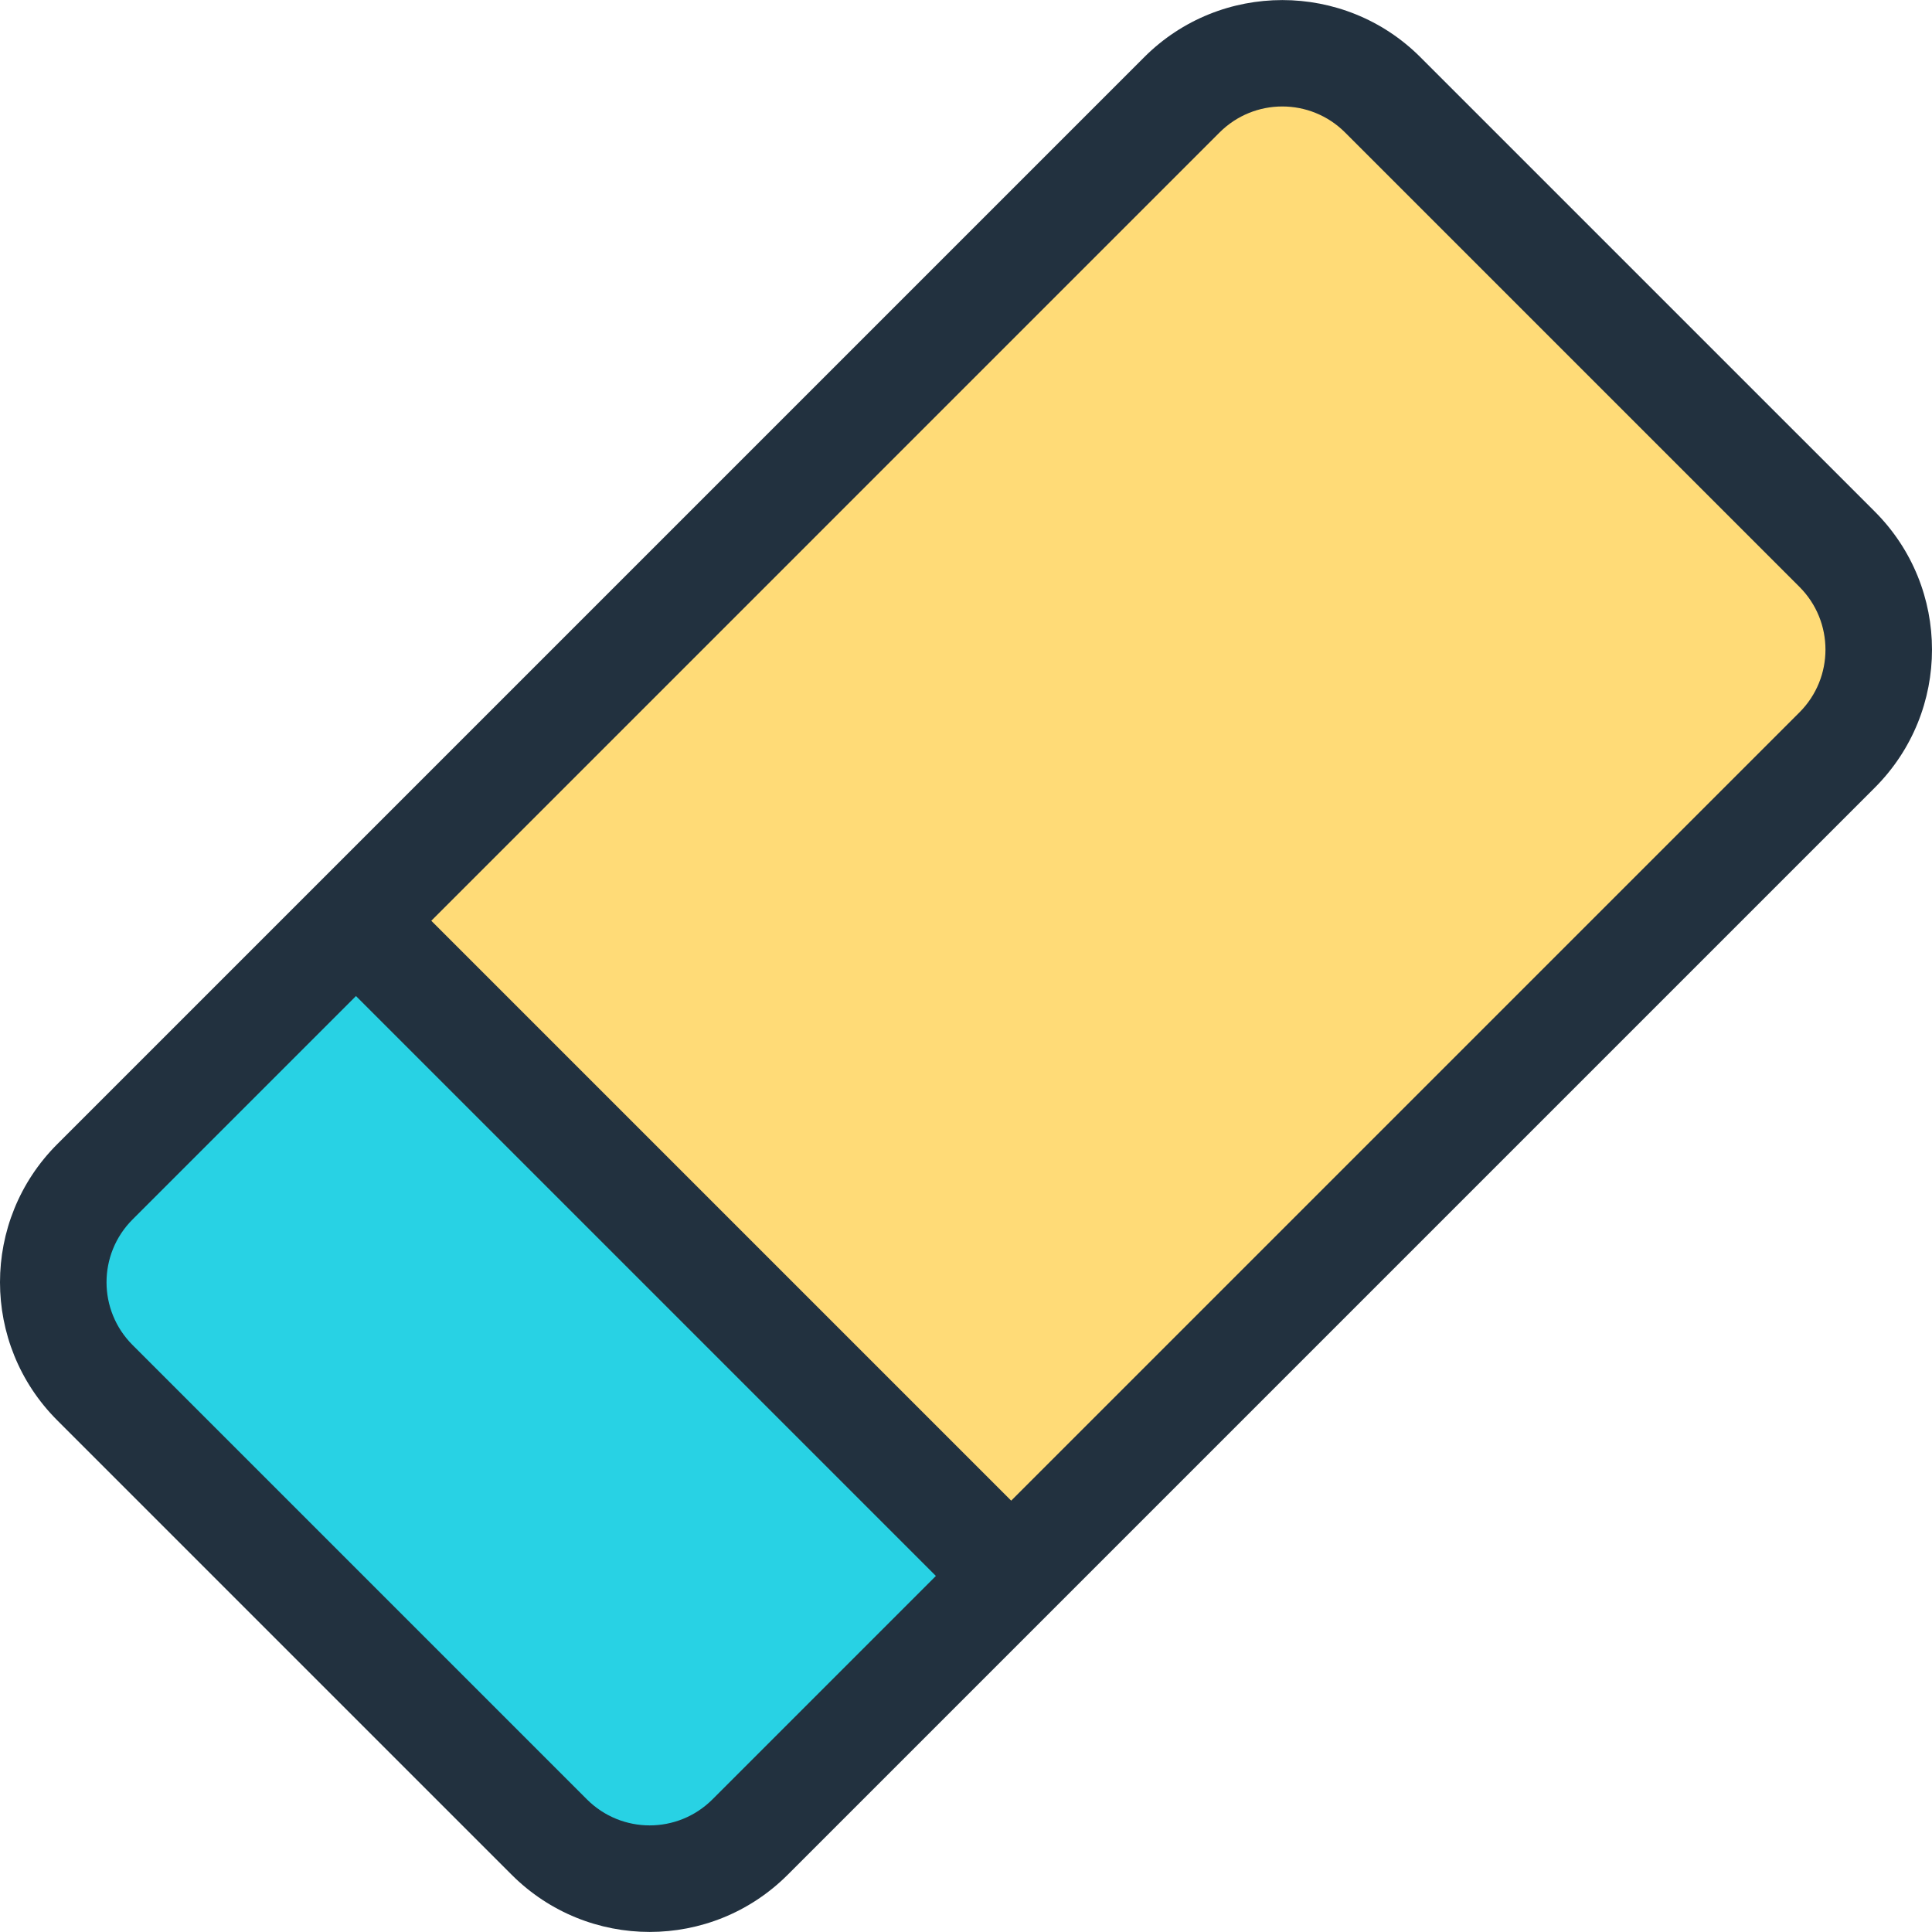
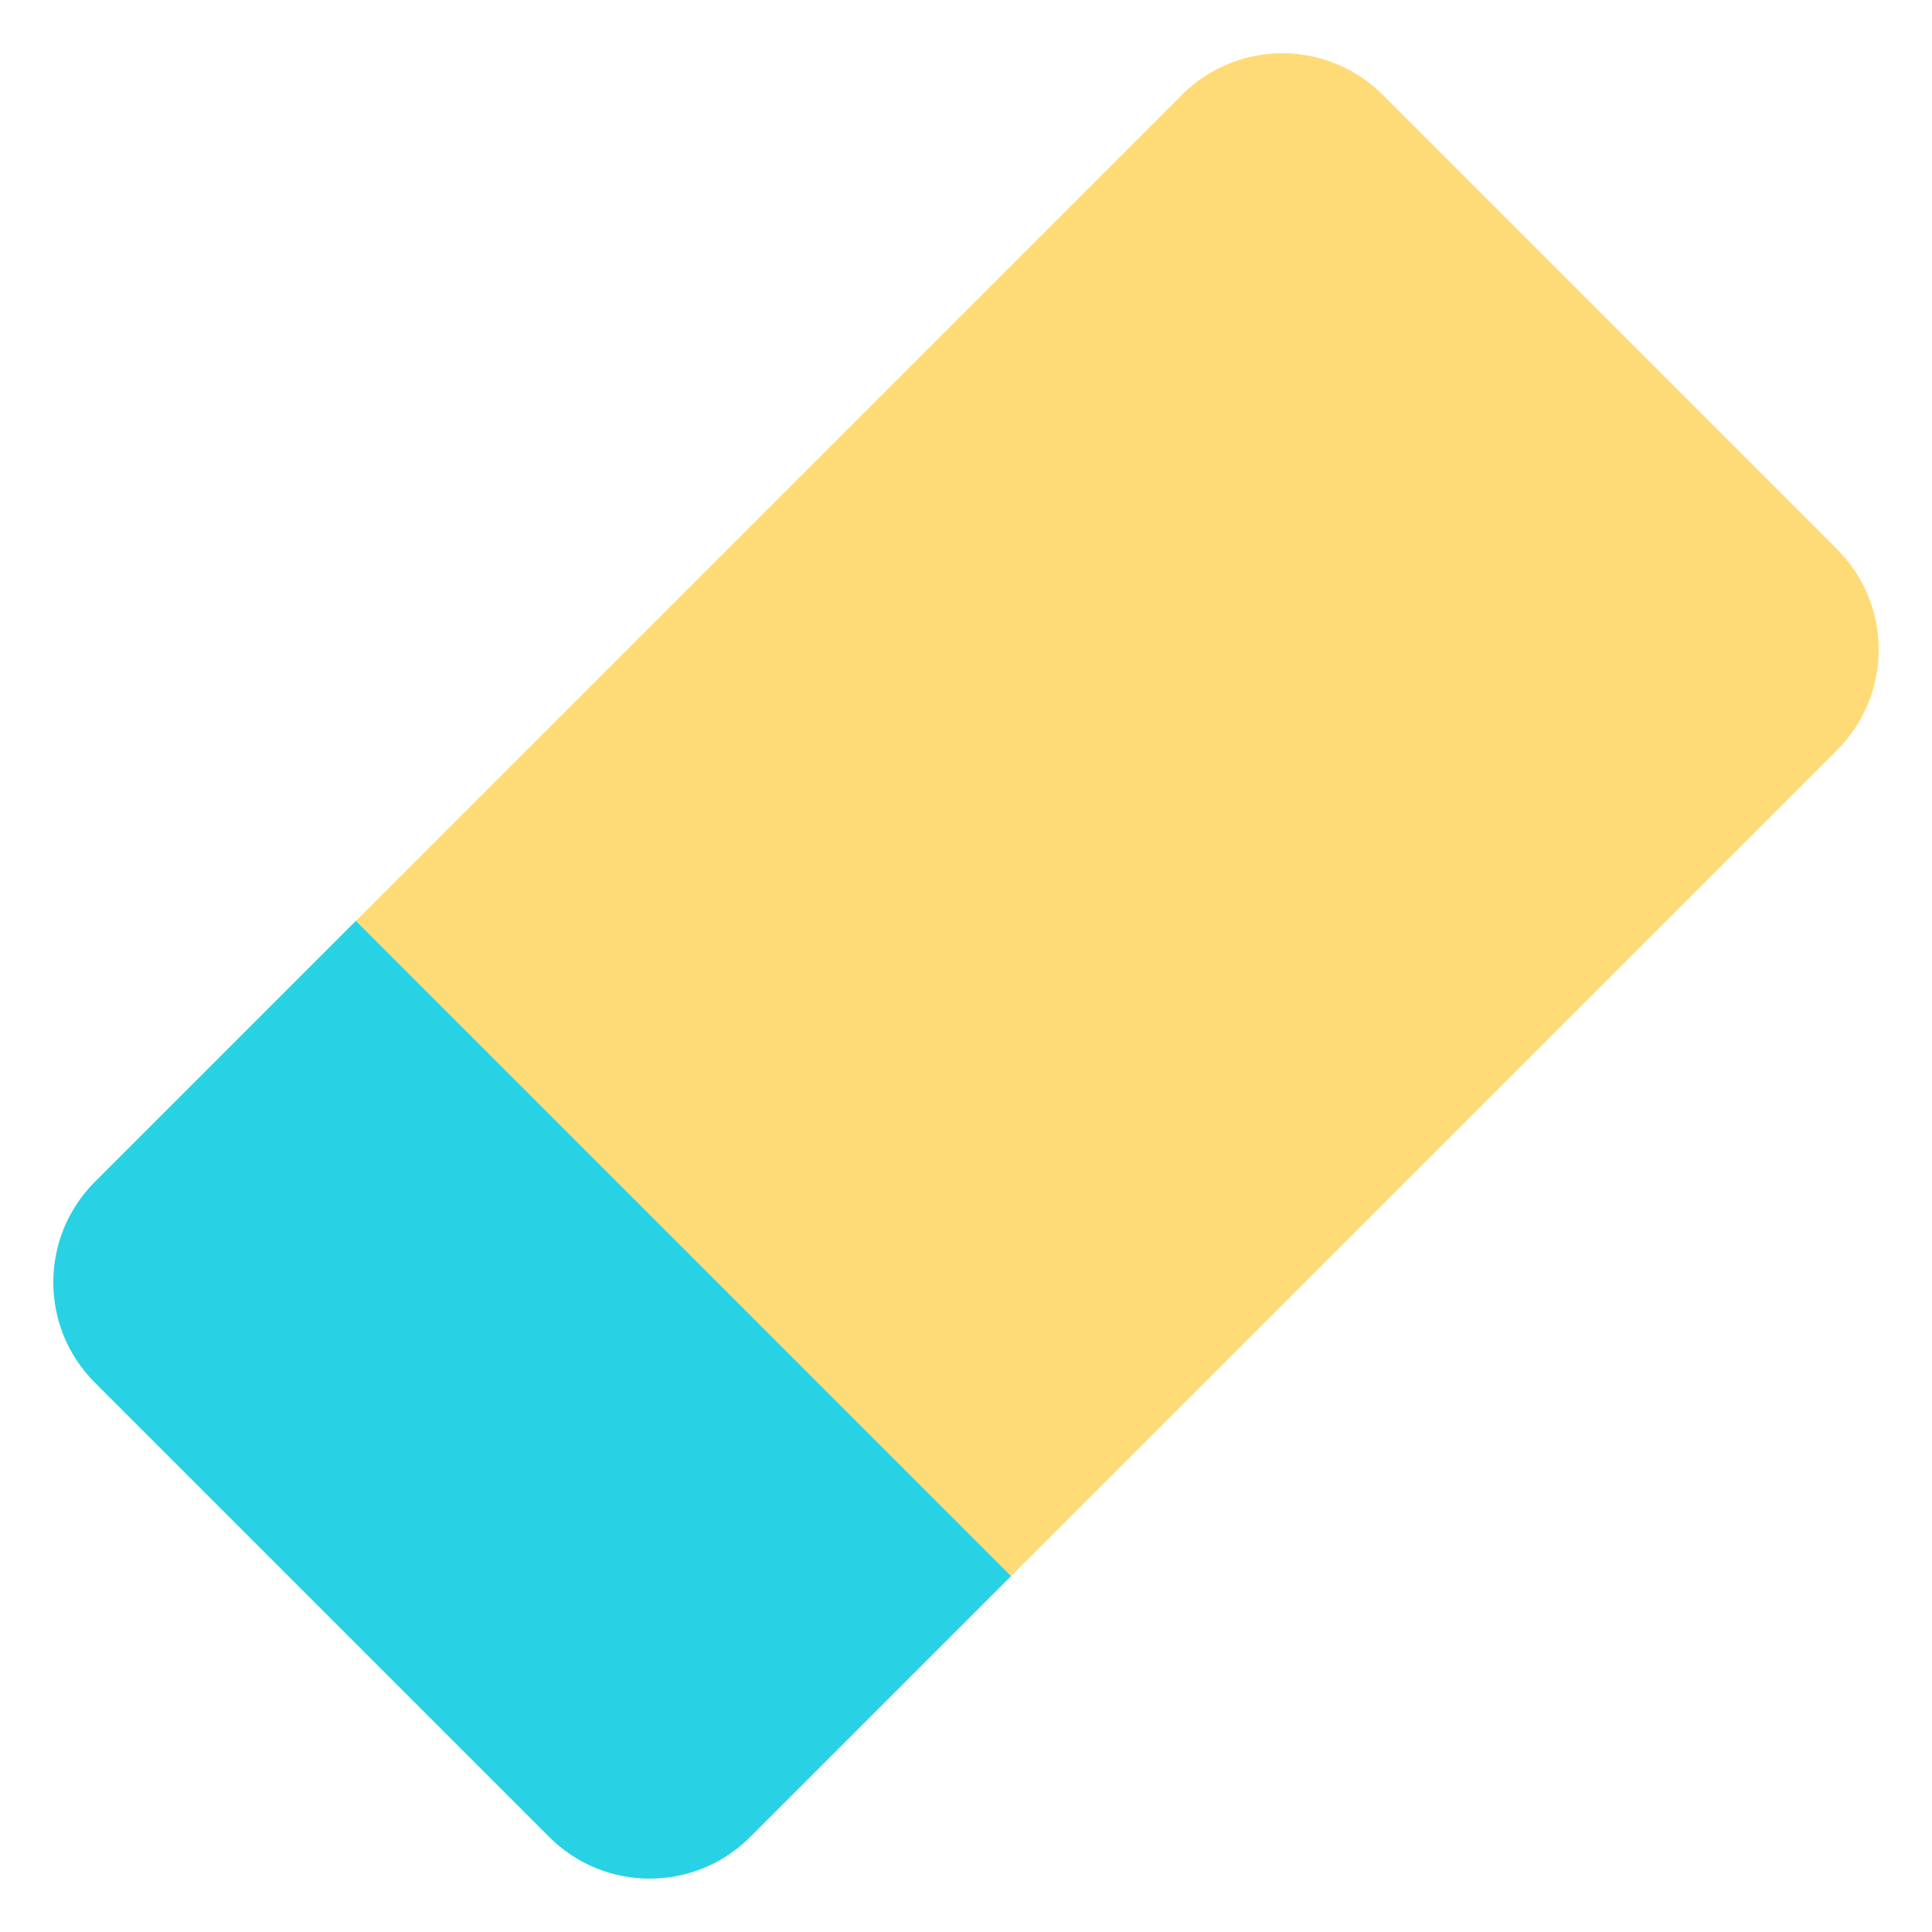
<svg xmlns="http://www.w3.org/2000/svg" height="800px" width="800px" version="1.1" id="Layer_1" viewBox="0 0 272.081 272.081" xml:space="preserve">
  <g>
    <path style="fill:#28D2E4;" d="M13.364,166.434c-7.811,7.811-7.811,20.474,0,28.284l63.988,63.989c7.81,7.81,20.474,7.81,28.284,0   l36.767-36.767L50.13,129.667L13.364,166.434z" />
    <g>
      <path style="fill:#FFDB77;" d="M166.444,13.355L50.131,129.667l92.273,92.273l116.312-116.313c7.811-7.81,7.811-20.474,0-28.284    l-63.988-63.988C186.918,5.544,174.254,5.544,166.444,13.355z" />
-       <path style="fill:#22313F;" d="M264.02,72.04L200.031,8.052c-10.722-10.723-28.169-10.723-38.891,0    C159.878,9.314,11.792,157.4,8.061,161.131c-10.747,10.746-10.749,28.143,0,38.891l63.989,63.989    c10.746,10.747,28.143,10.749,38.891,0c0.951-0.951,150.325-150.325,153.08-153.08C274.767,100.185,274.769,82.788,264.02,72.04z     M100.334,253.404c-4.885,4.885-12.792,4.885-17.678,0l-63.989-63.989c-4.885-4.885-4.886-12.792,0-17.678l31.464-31.464    l81.667,81.667L100.334,253.404z M253.414,100.325l-111.01,111.009l-81.666-81.666l111.009-111.01    c4.885-4.885,12.792-4.885,17.678,0l63.989,63.989C258.299,87.532,258.299,95.439,253.414,100.325z" />
    </g>
  </g>
</svg>